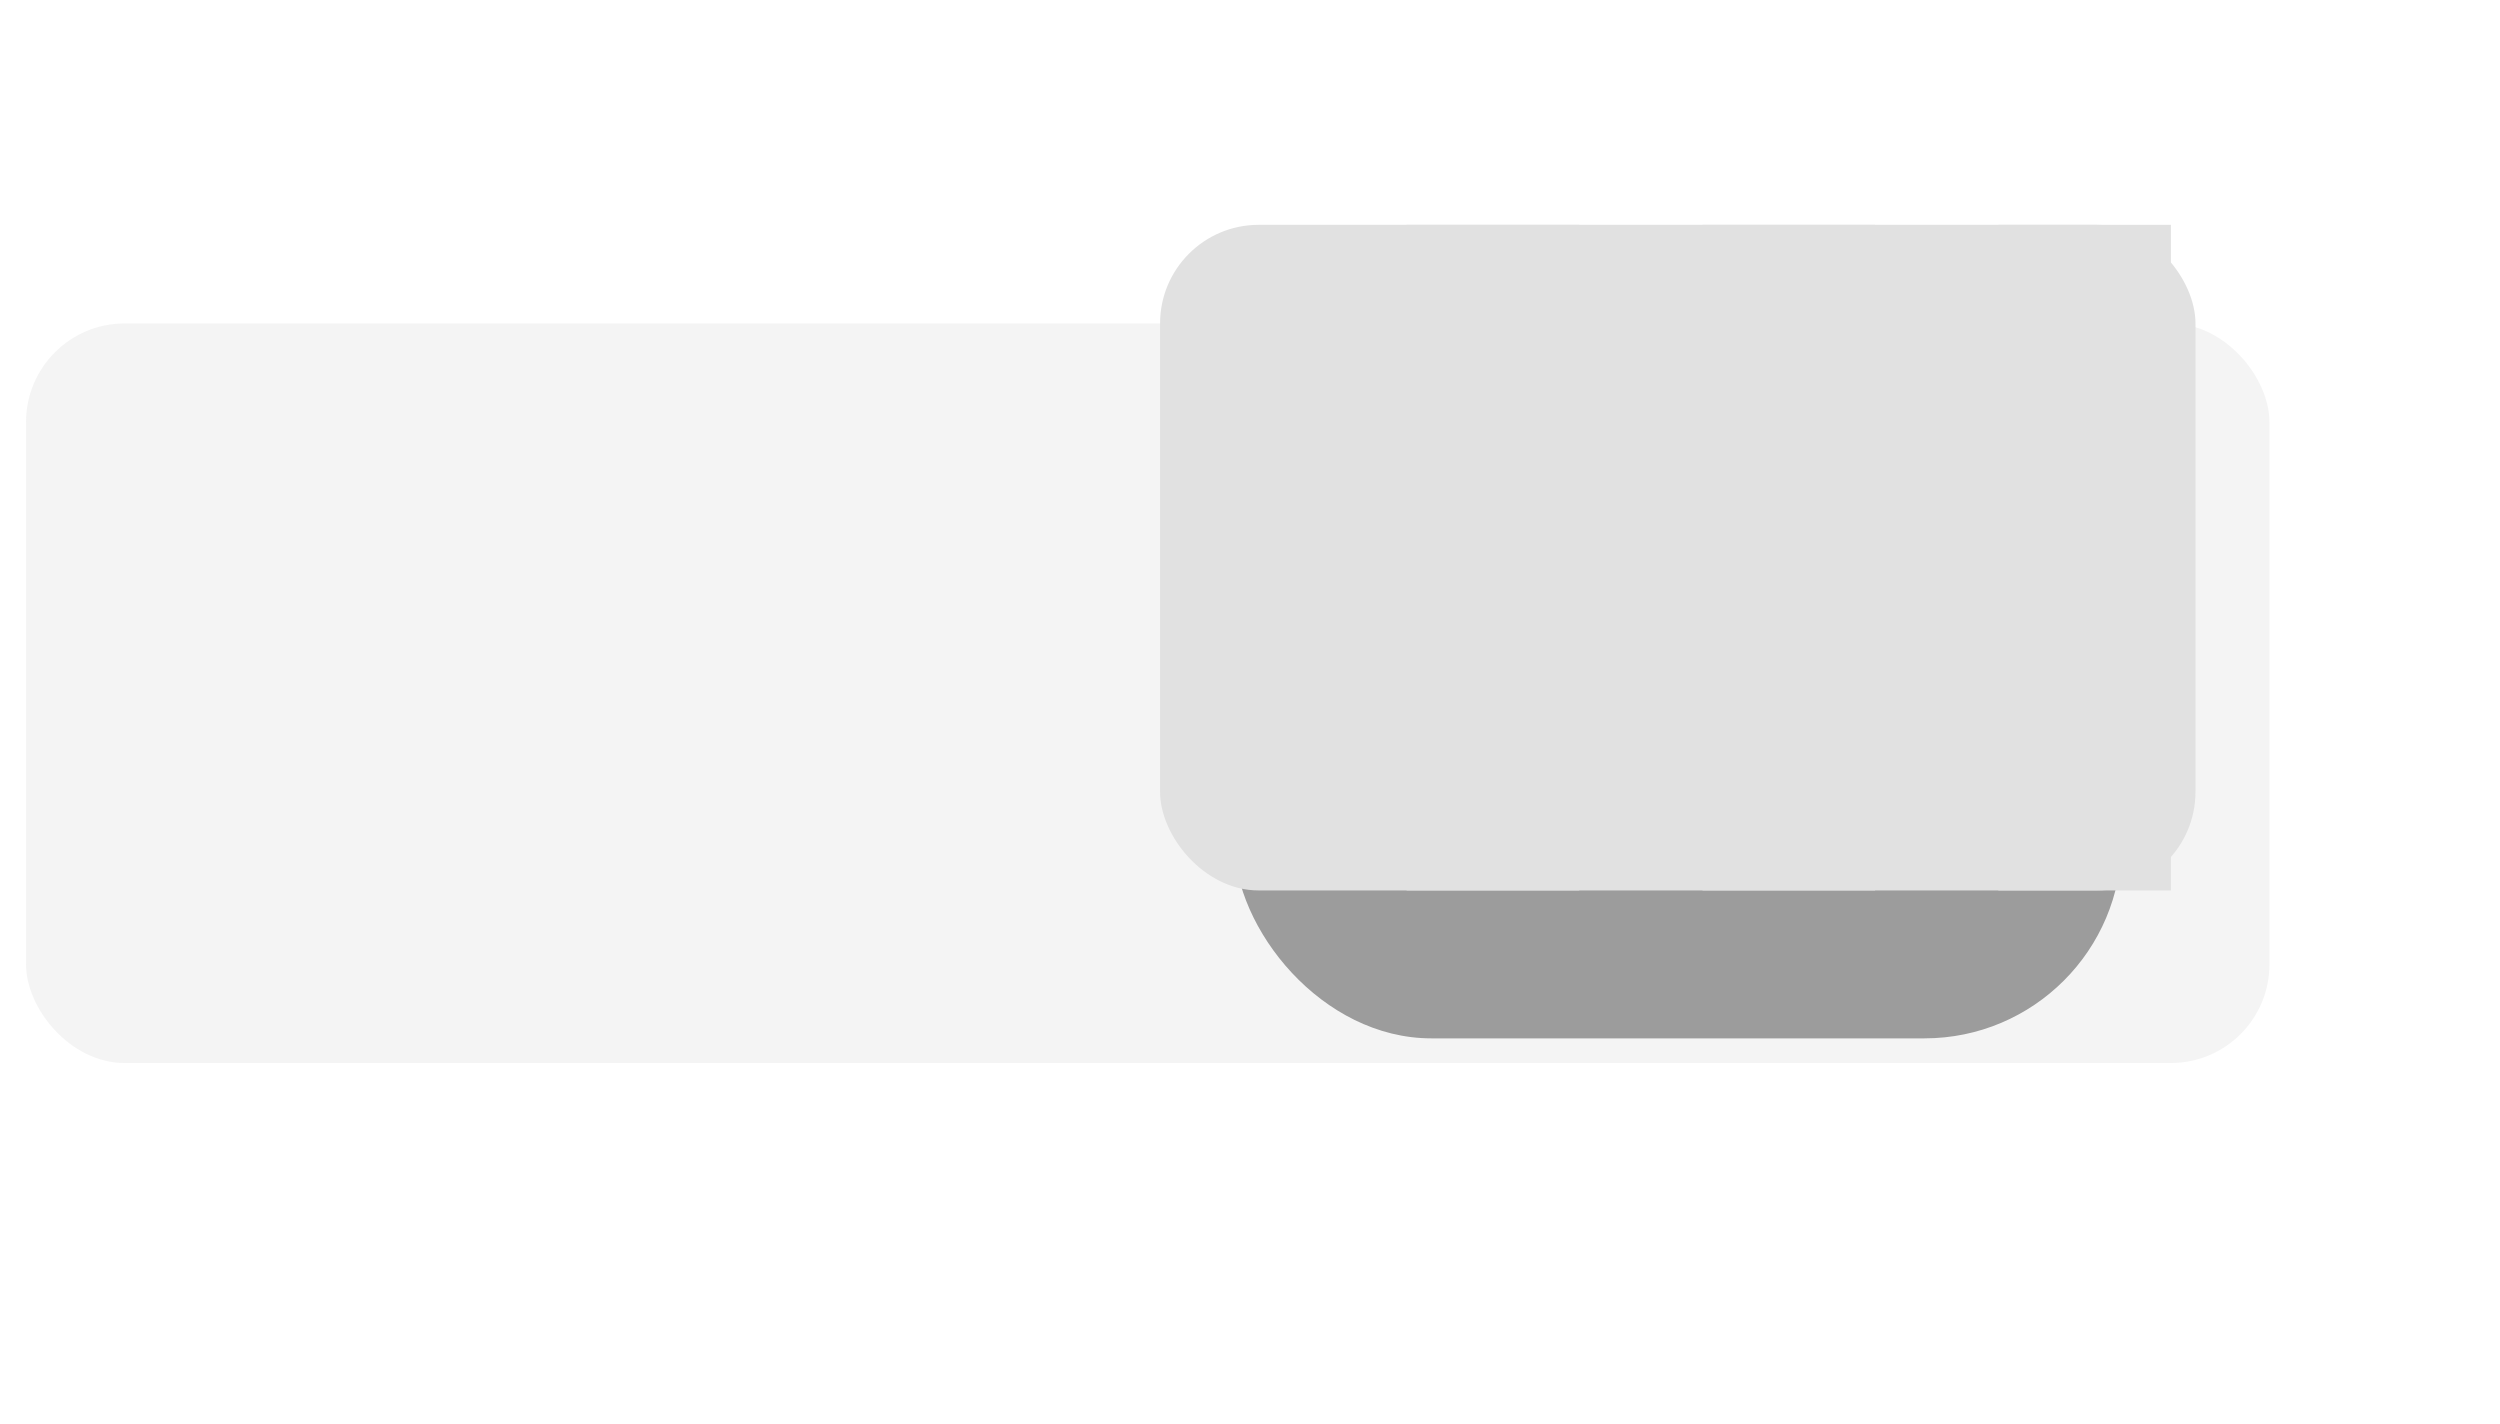
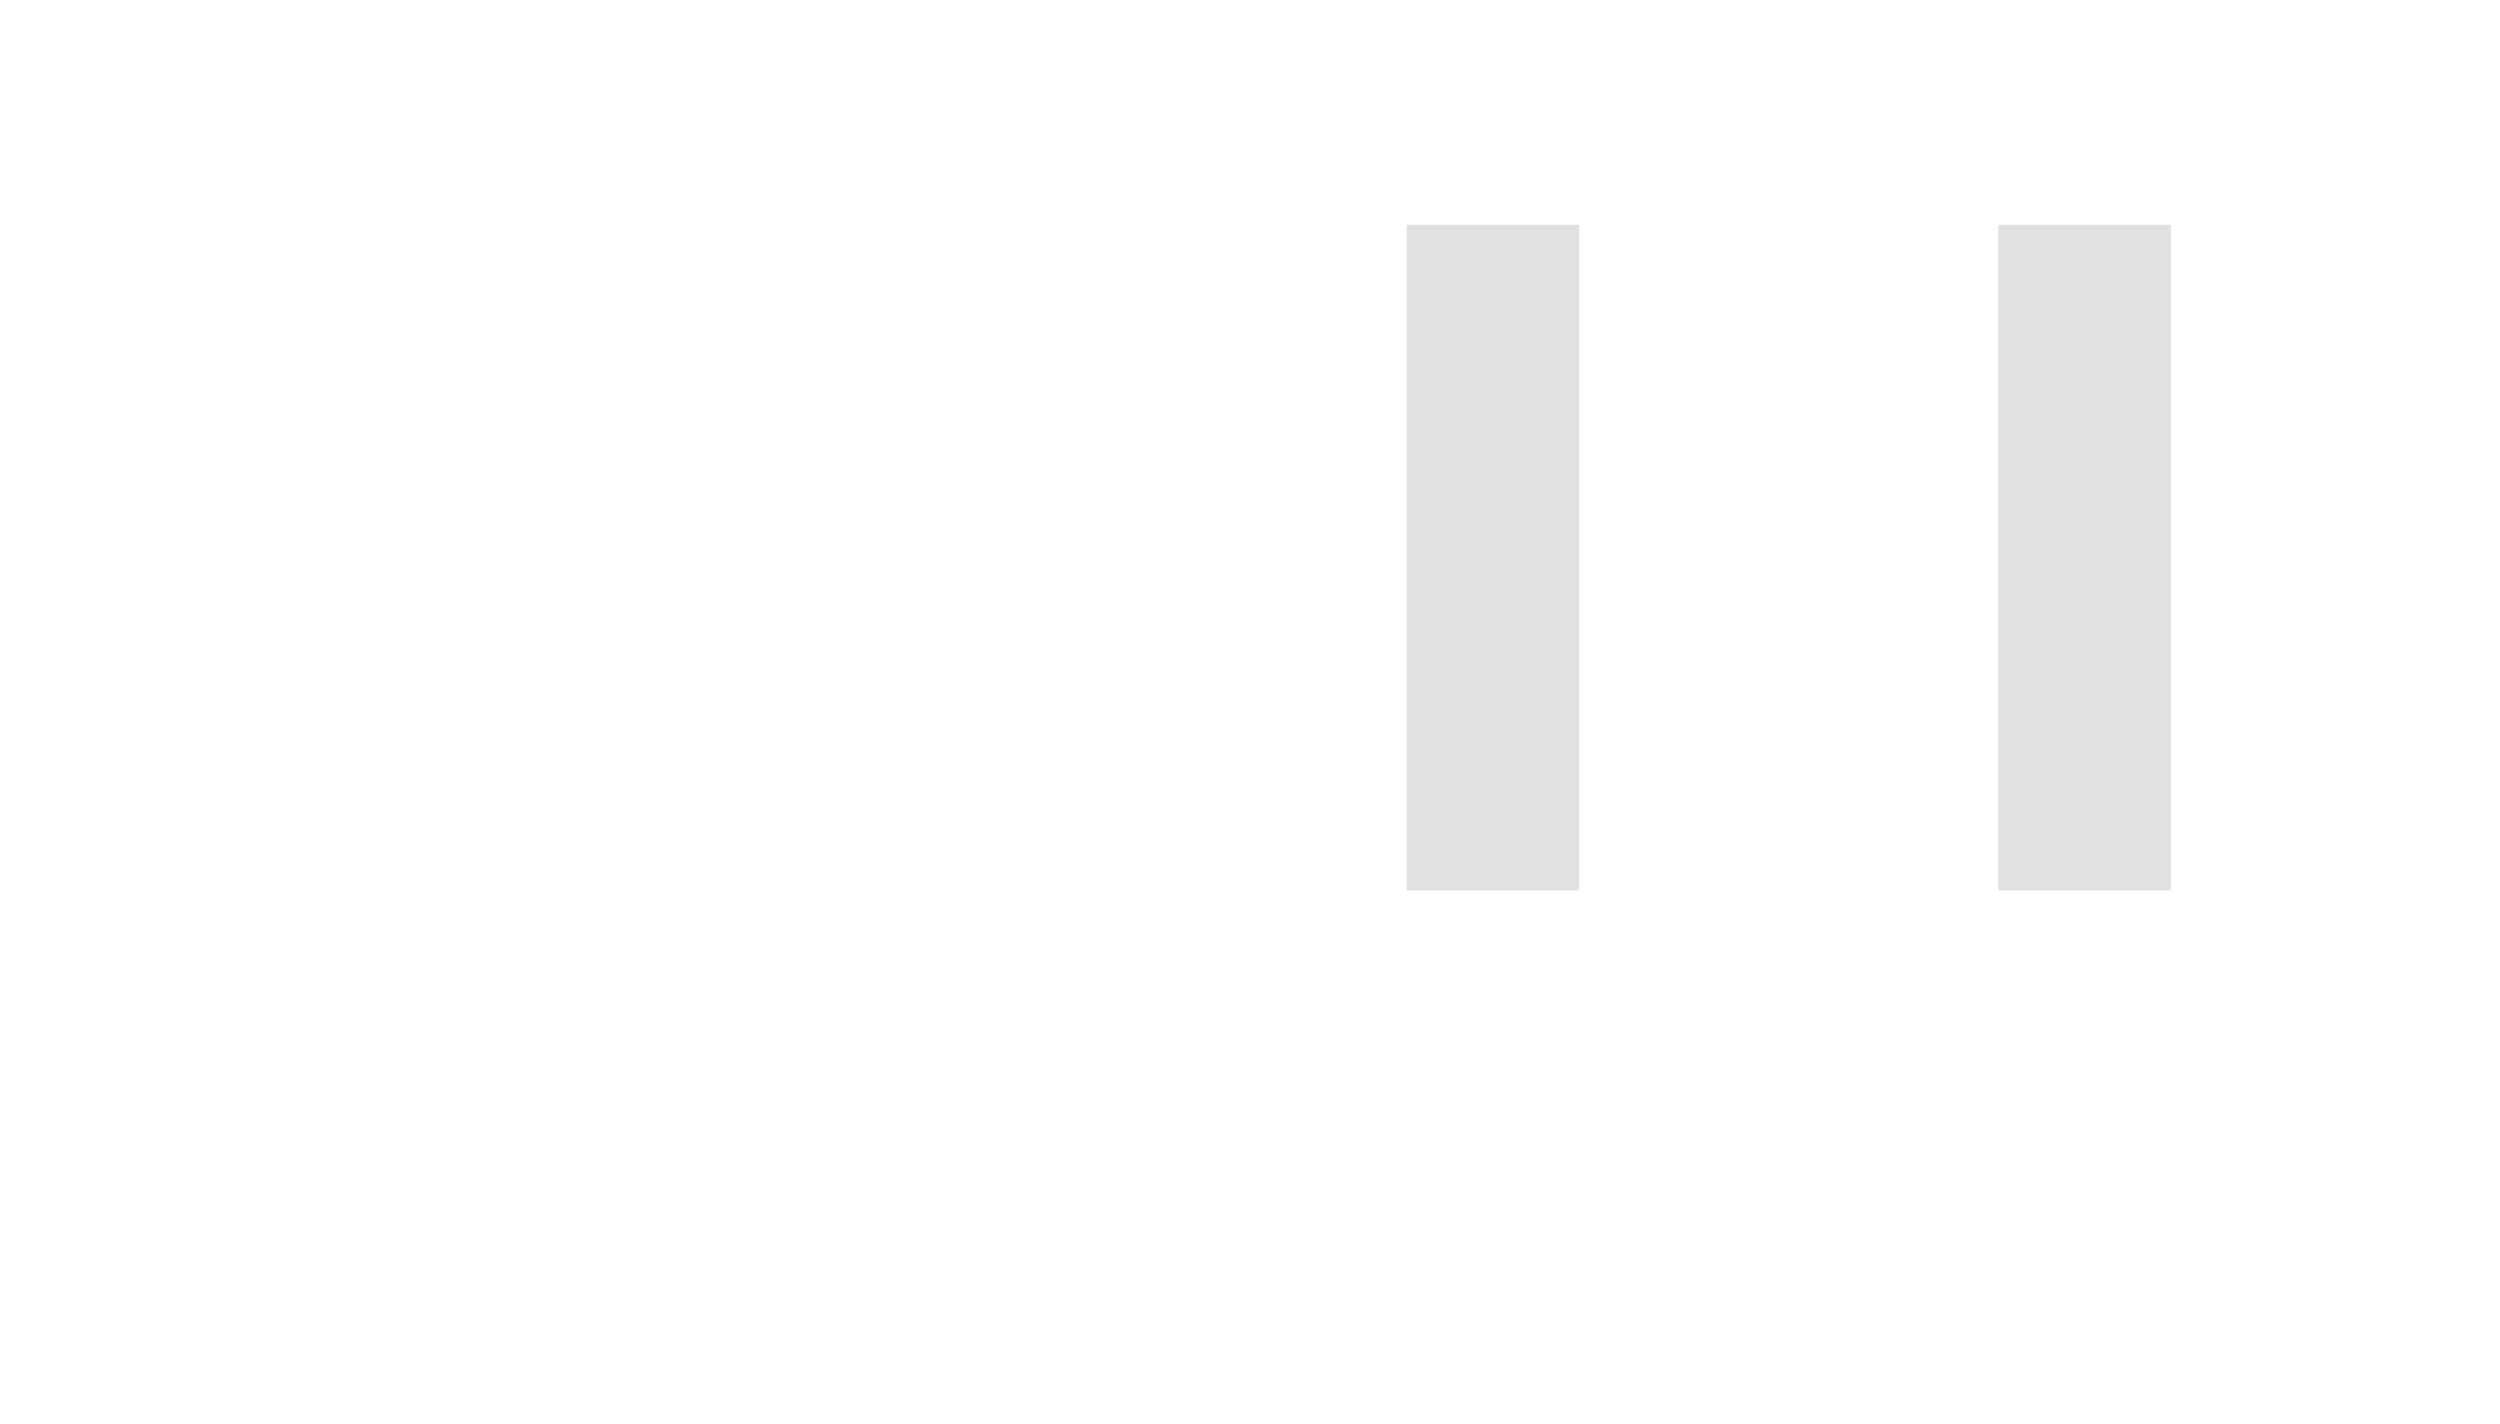
<svg xmlns="http://www.w3.org/2000/svg" width="72" height="41" viewBox="0 0 72 41" fill="none">
  <g opacity="0.8" filter="url(#filter0_f_3957_4547)">
-     <rect x="35.543" y="10.735" width="25.56" height="19.17" rx="5.68" fill="#222222" />
-   </g>
+     </g>
  <g opacity="0.5" filter="url(#filter1_i_3957_4547)">
-     <rect x="0.75" y="6.475" width="64.61" height="21.3" rx="2.84" fill="#E9E9E9" />
-   </g>
+     </g>
  <g filter="url(#filter2_di_3957_4547)">
-     <rect x="33.41" y="6.475" width="29.82" height="19.17" rx="2.84" fill="#E1E1E1" />
-   </g>
+     </g>
  <g style="mix-blend-mode:overlay" filter="url(#filter3_di_3957_4547)">
    <path d="M37.672 6.475H42.642V25.645H37.672V6.475Z" fill="#E1E1E1" />
-     <path d="M46.192 6.475H51.162V25.645H46.192V6.475Z" fill="#E1E1E1" />
    <path d="M54.712 6.475H59.682V25.645H54.712V6.475Z" fill="#E1E1E1" />
  </g>
  <defs>
    <filter id="filter0_f_3957_4547" x="24.893" y="0.085" width="46.859" height="40.47" filterUnits="userSpaceOnUse" color-interpolation-filters="sRGB">
      <feFlood flood-opacity="0" result="BackgroundImageFix" />
      <feBlend mode="normal" in="SourceGraphic" in2="BackgroundImageFix" result="shape" />
      <feGaussianBlur stdDeviation="5.325" result="effect1_foregroundBlur_3957_4547" />
    </filter>
    <filter id="filter1_i_3957_4547" x="0.75" y="6.475" width="64.609" height="21.3" filterUnits="userSpaceOnUse" color-interpolation-filters="sRGB">
      <feFlood flood-opacity="0" result="BackgroundImageFix" />
      <feBlend mode="normal" in="SourceGraphic" in2="BackgroundImageFix" result="shape" />
      <feColorMatrix in="SourceAlpha" type="matrix" values="0 0 0 0 0 0 0 0 0 0 0 0 0 0 0 0 0 0 127 0" result="hardAlpha" />
      <feOffset dy="2.84" />
      <feComposite in2="hardAlpha" operator="arithmetic" k2="-1" k3="1" />
      <feColorMatrix type="matrix" values="0 0 0 0 0 0 0 0 0 0 0 0 0 0 0 0 0 0 0.25 0" />
      <feBlend mode="normal" in2="shape" result="effect1_innerShadow_3957_4547" />
    </filter>
    <filter id="filter2_di_3957_4547" x="30.57" y="6.475" width="35.5" height="24.85" filterUnits="userSpaceOnUse" color-interpolation-filters="sRGB">
      <feFlood flood-opacity="0" result="BackgroundImageFix" />
      <feColorMatrix in="SourceAlpha" type="matrix" values="0 0 0 0 0 0 0 0 0 0 0 0 0 0 0 0 0 0 127 0" result="hardAlpha" />
      <feOffset dy="2.84" />
      <feGaussianBlur stdDeviation="1.42" />
      <feColorMatrix type="matrix" values="0 0 0 0 0 0 0 0 0 0 0 0 0 0 0 0 0 0 0.25 0" />
      <feBlend mode="normal" in2="BackgroundImageFix" result="effect1_dropShadow_3957_4547" />
      <feBlend mode="normal" in="SourceGraphic" in2="effect1_dropShadow_3957_4547" result="shape" />
      <feColorMatrix in="SourceAlpha" type="matrix" values="0 0 0 0 0 0 0 0 0 0 0 0 0 0 0 0 0 0 127 0" result="hardAlpha" />
      <feOffset dy="-2.84" />
      <feComposite in2="hardAlpha" operator="arithmetic" k2="-1" k3="1" />
      <feColorMatrix type="matrix" values="0 0 0 0 1 0 0 0 0 1 0 0 0 0 1 0 0 0 1 0" />
      <feBlend mode="overlay" in2="shape" result="effect2_innerShadow_3957_4547" />
    </filter>
    <filter id="filter3_di_3957_4547" x="37.672" y="6.475" width="23.432" height="19.17" filterUnits="userSpaceOnUse" color-interpolation-filters="sRGB">
      <feFlood flood-opacity="0" result="BackgroundImageFix" />
      <feColorMatrix in="SourceAlpha" type="matrix" values="0 0 0 0 0 0 0 0 0 0 0 0 0 0 0 0 0 0 127 0" result="hardAlpha" />
      <feOffset dx="1.42" />
      <feColorMatrix type="matrix" values="0 0 0 0 0 0 0 0 0 0 0 0 0 0 0 0 0 0 0.25 0" />
      <feBlend mode="normal" in2="BackgroundImageFix" result="effect1_dropShadow_3957_4547" />
      <feBlend mode="normal" in="SourceGraphic" in2="effect1_dropShadow_3957_4547" result="shape" />
      <feColorMatrix in="SourceAlpha" type="matrix" values="0 0 0 0 0 0 0 0 0 0 0 0 0 0 0 0 0 0 127 0" result="hardAlpha" />
      <feOffset dx="1.42" />
      <feComposite in2="hardAlpha" operator="arithmetic" k2="-1" k3="1" />
      <feColorMatrix type="matrix" values="0 0 0 0 1 0 0 0 0 1 0 0 0 0 1 0 0 0 1 0" />
      <feBlend mode="normal" in2="shape" result="effect2_innerShadow_3957_4547" />
    </filter>
  </defs>
</svg>